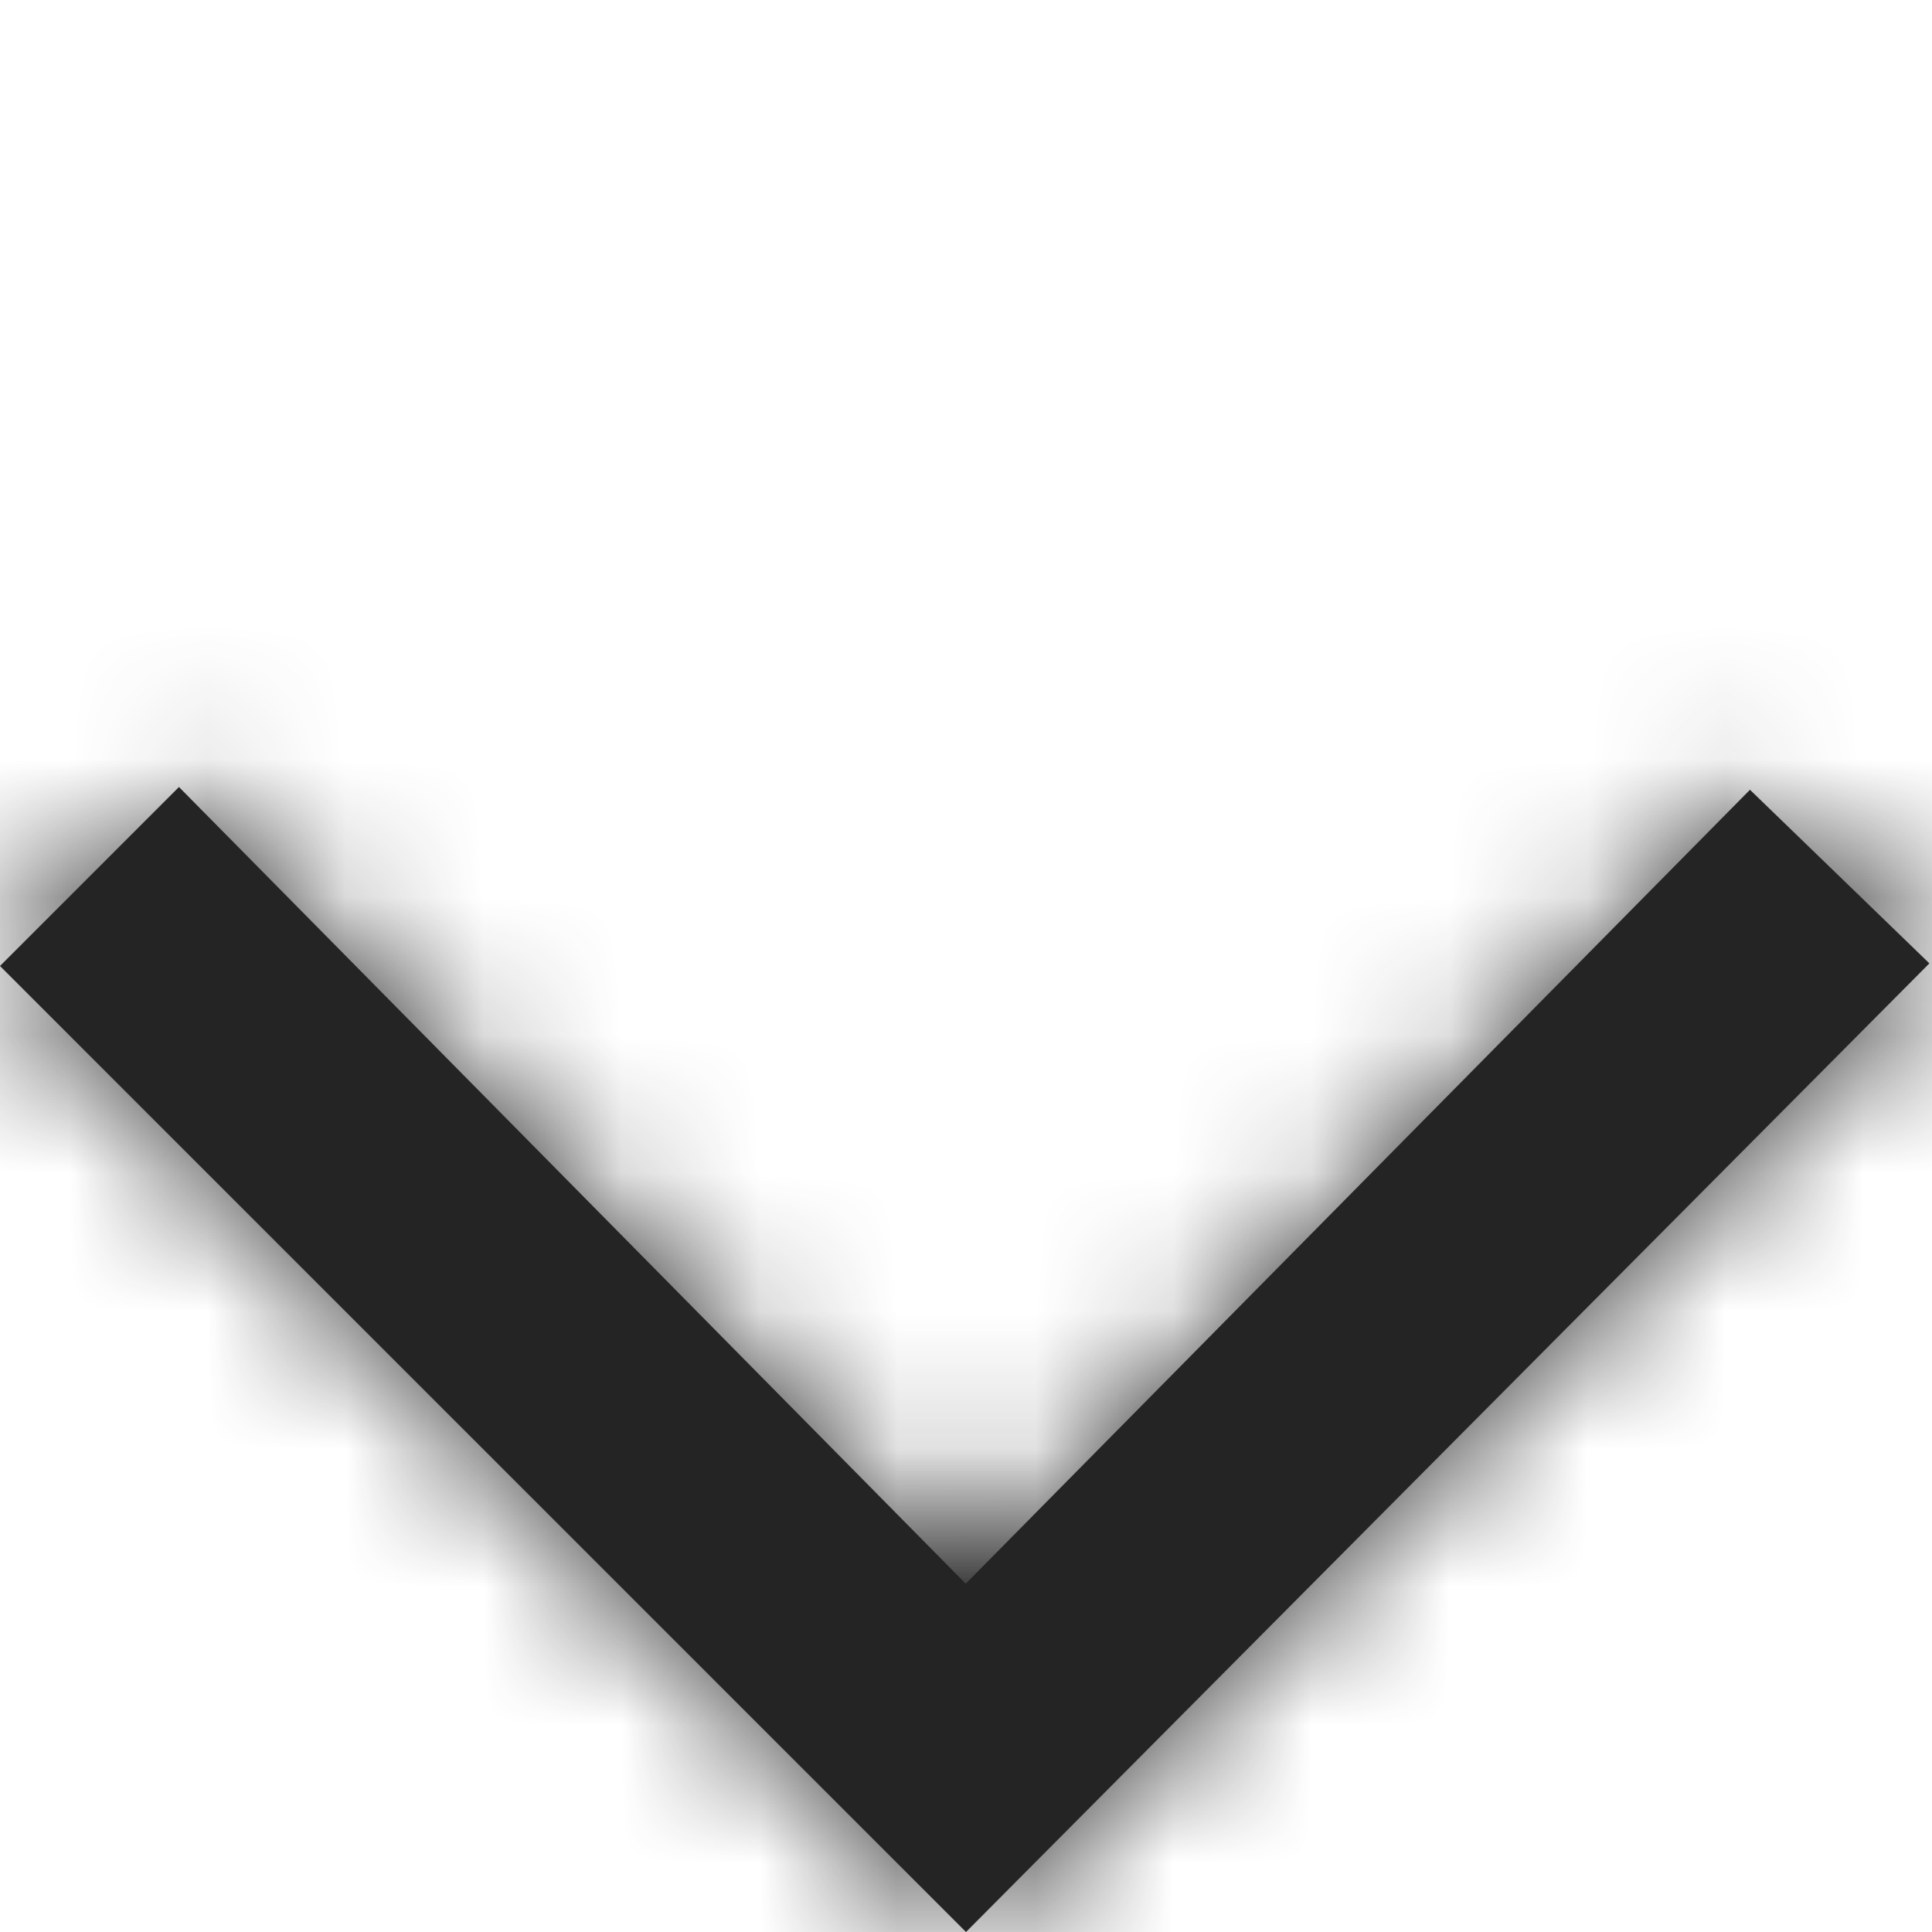
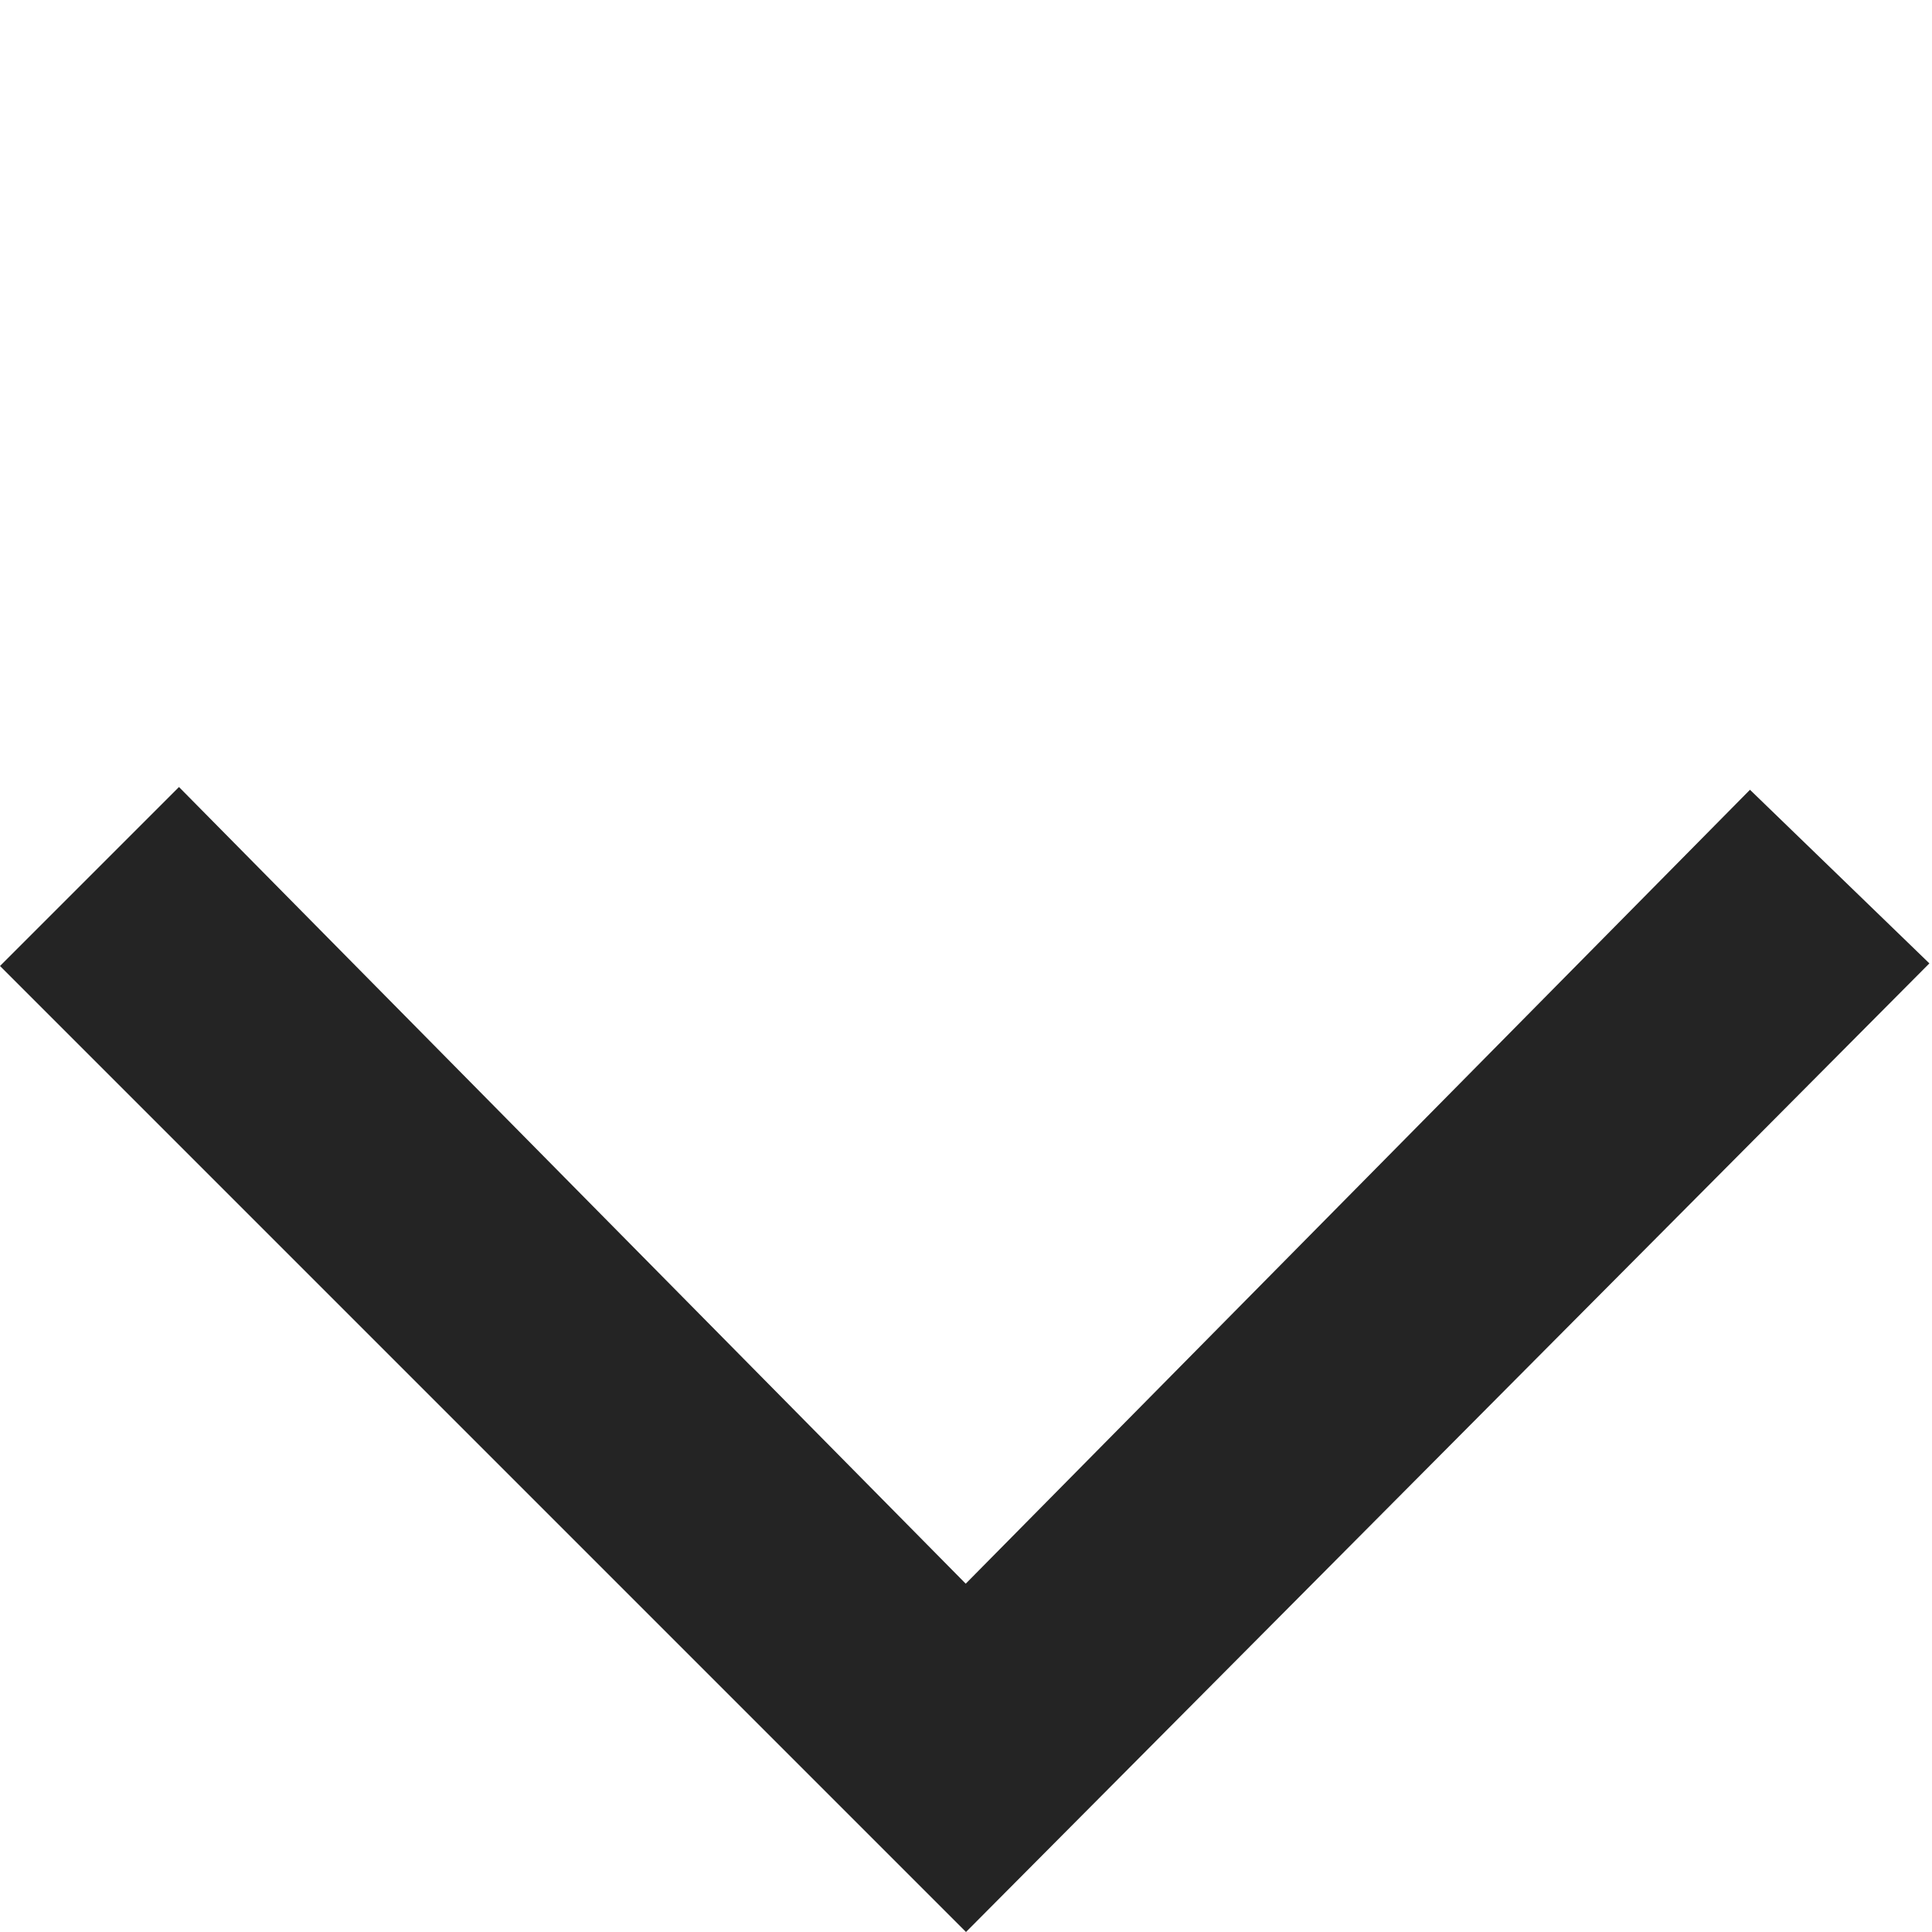
<svg xmlns="http://www.w3.org/2000/svg" width="14" height="14" viewBox="0 0 14 14" fill="none">
  <path fill-rule="evenodd" clip-rule="evenodd" d="M7 14L7.10124e-08 7L1.297 5.703L6.998 11.476L12.681 5.723L13.981 6.981L7 14Z" fill="#242424" />
  <mask id="mask0_19037_28874" style="mask-type:luminance" maskUnits="userSpaceOnUse" x="0" y="5" width="14" height="9">
-     <path fill-rule="evenodd" clip-rule="evenodd" d="M7 14L7.10124e-08 7L1.297 5.703L6.998 11.476L12.681 5.723L13.981 6.981L7 14Z" fill="white" />
-   </mask>
+     </mask>
  <g mask="url(#mask0_19037_28874)">
    <rect x="-33" y="-33.072" width="80" height="80" rx="20" fill="#242424" />
  </g>
</svg>